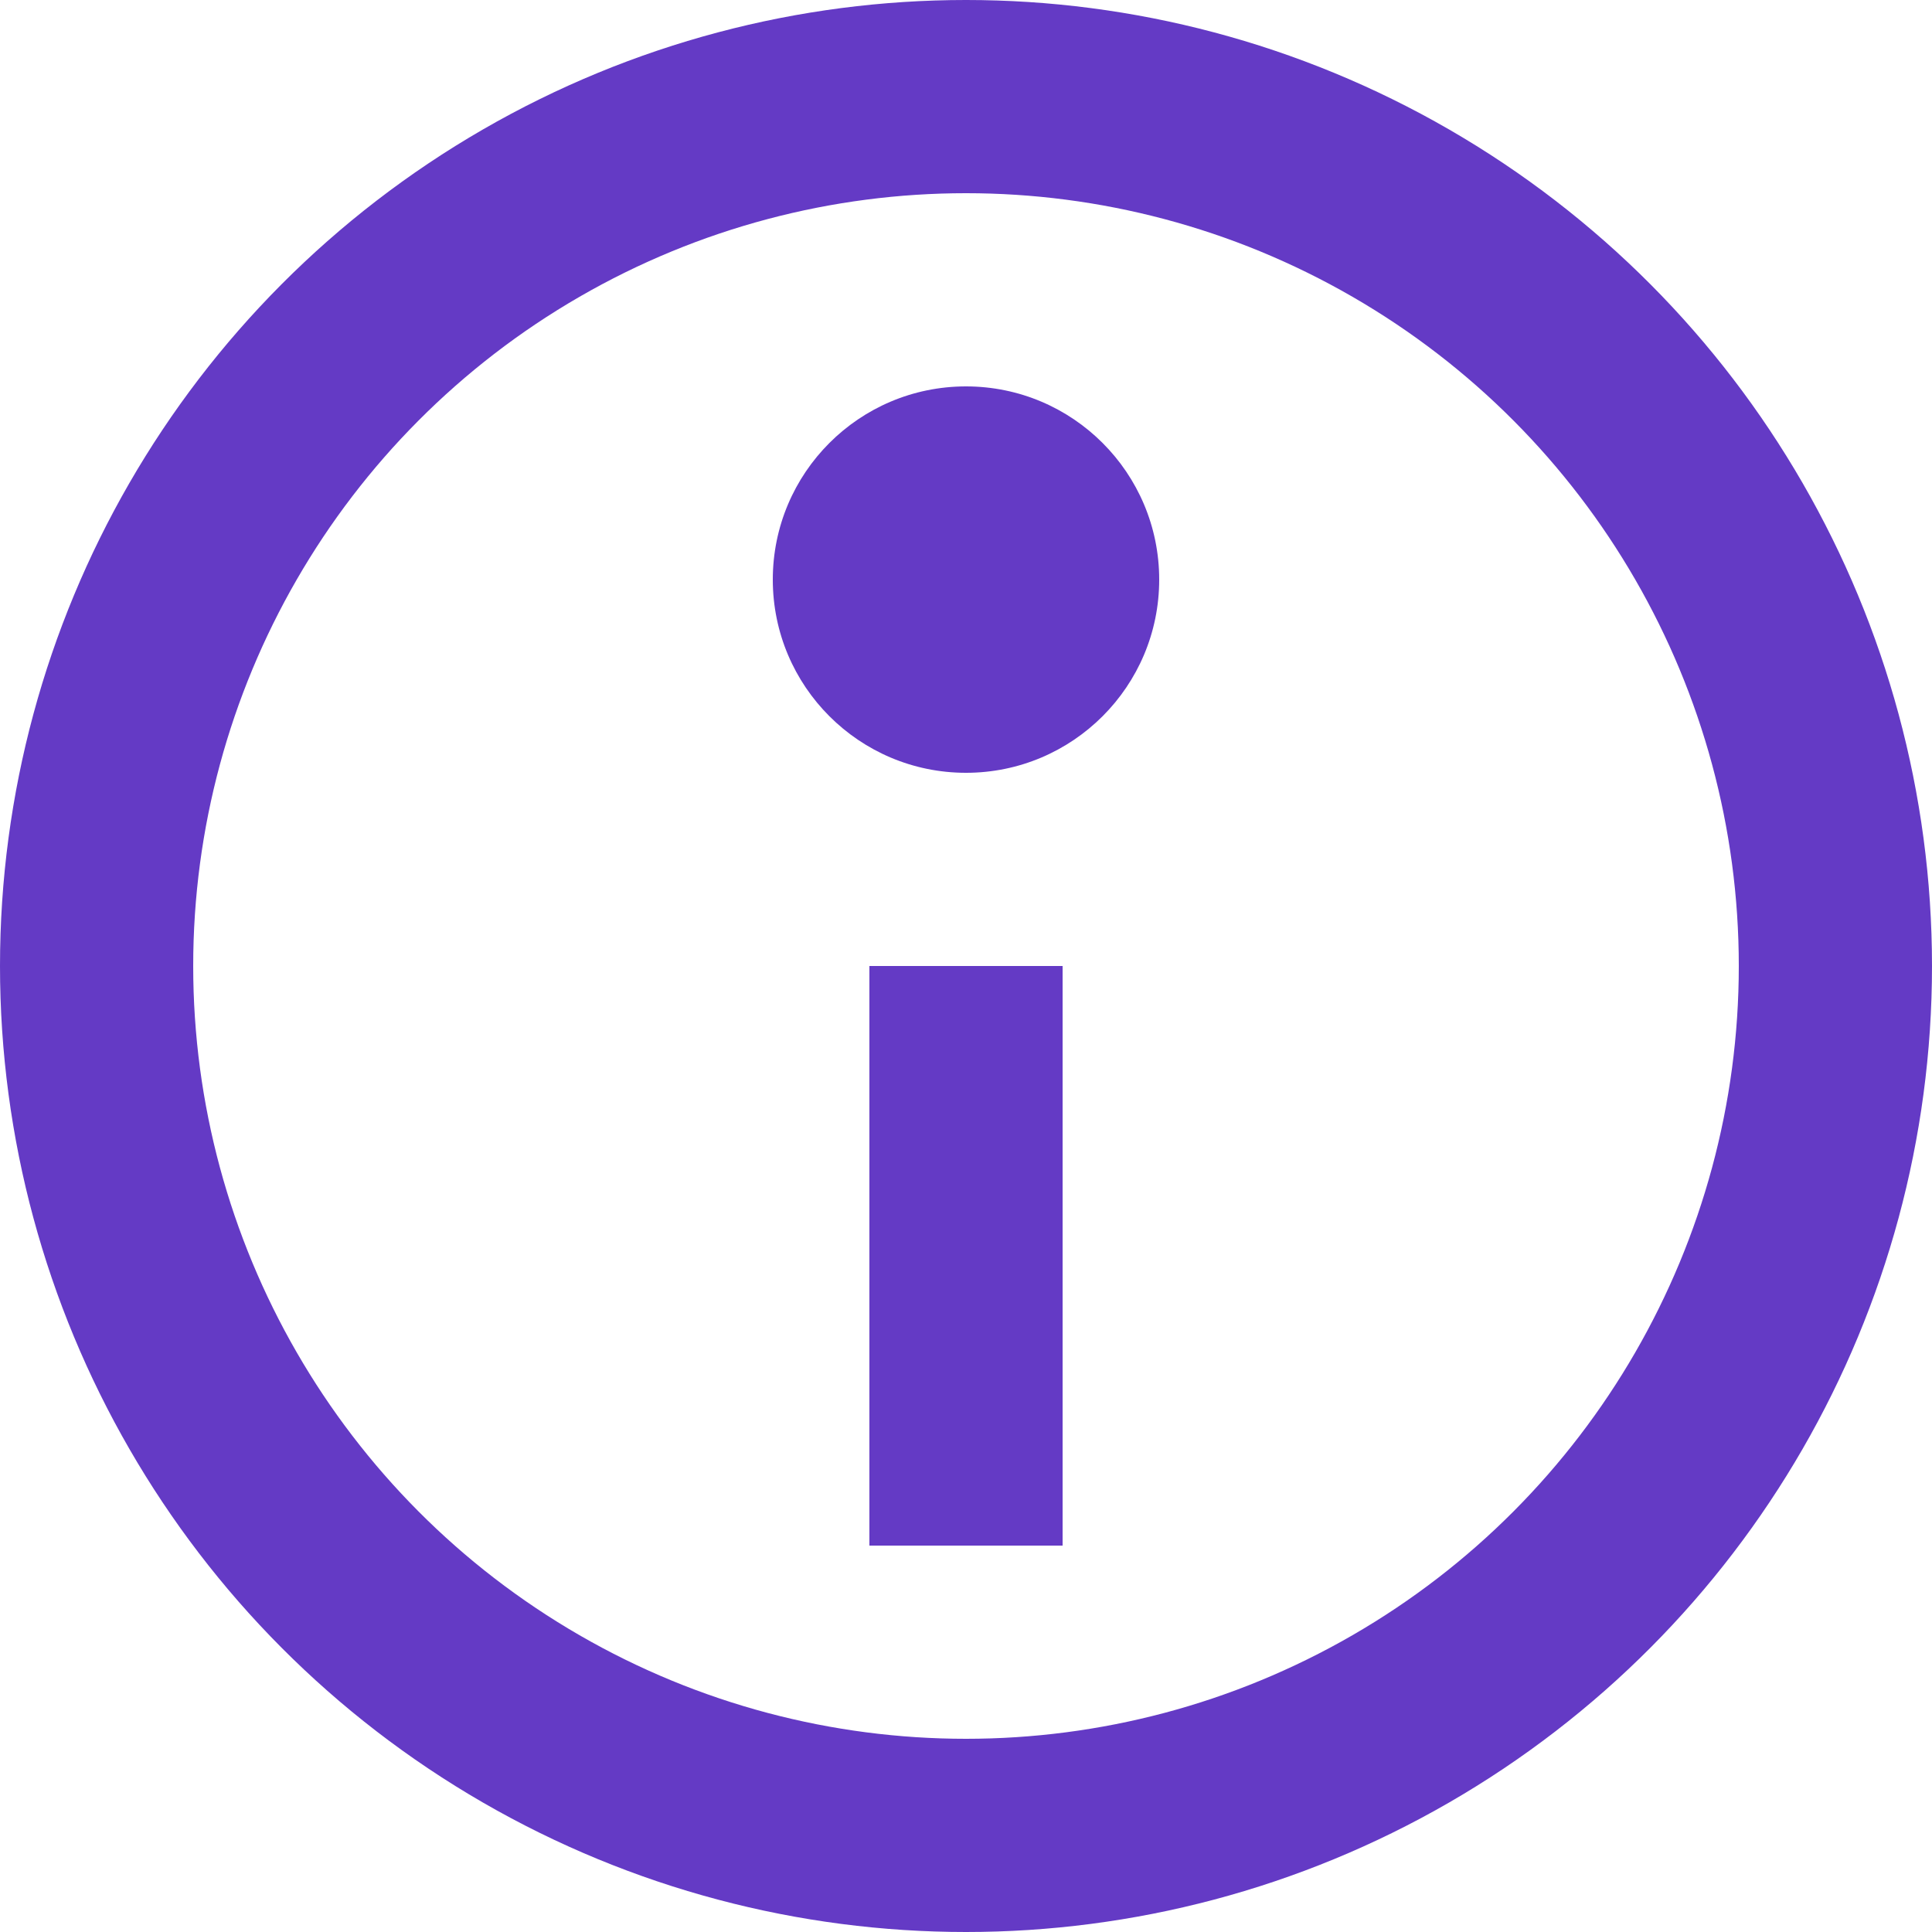
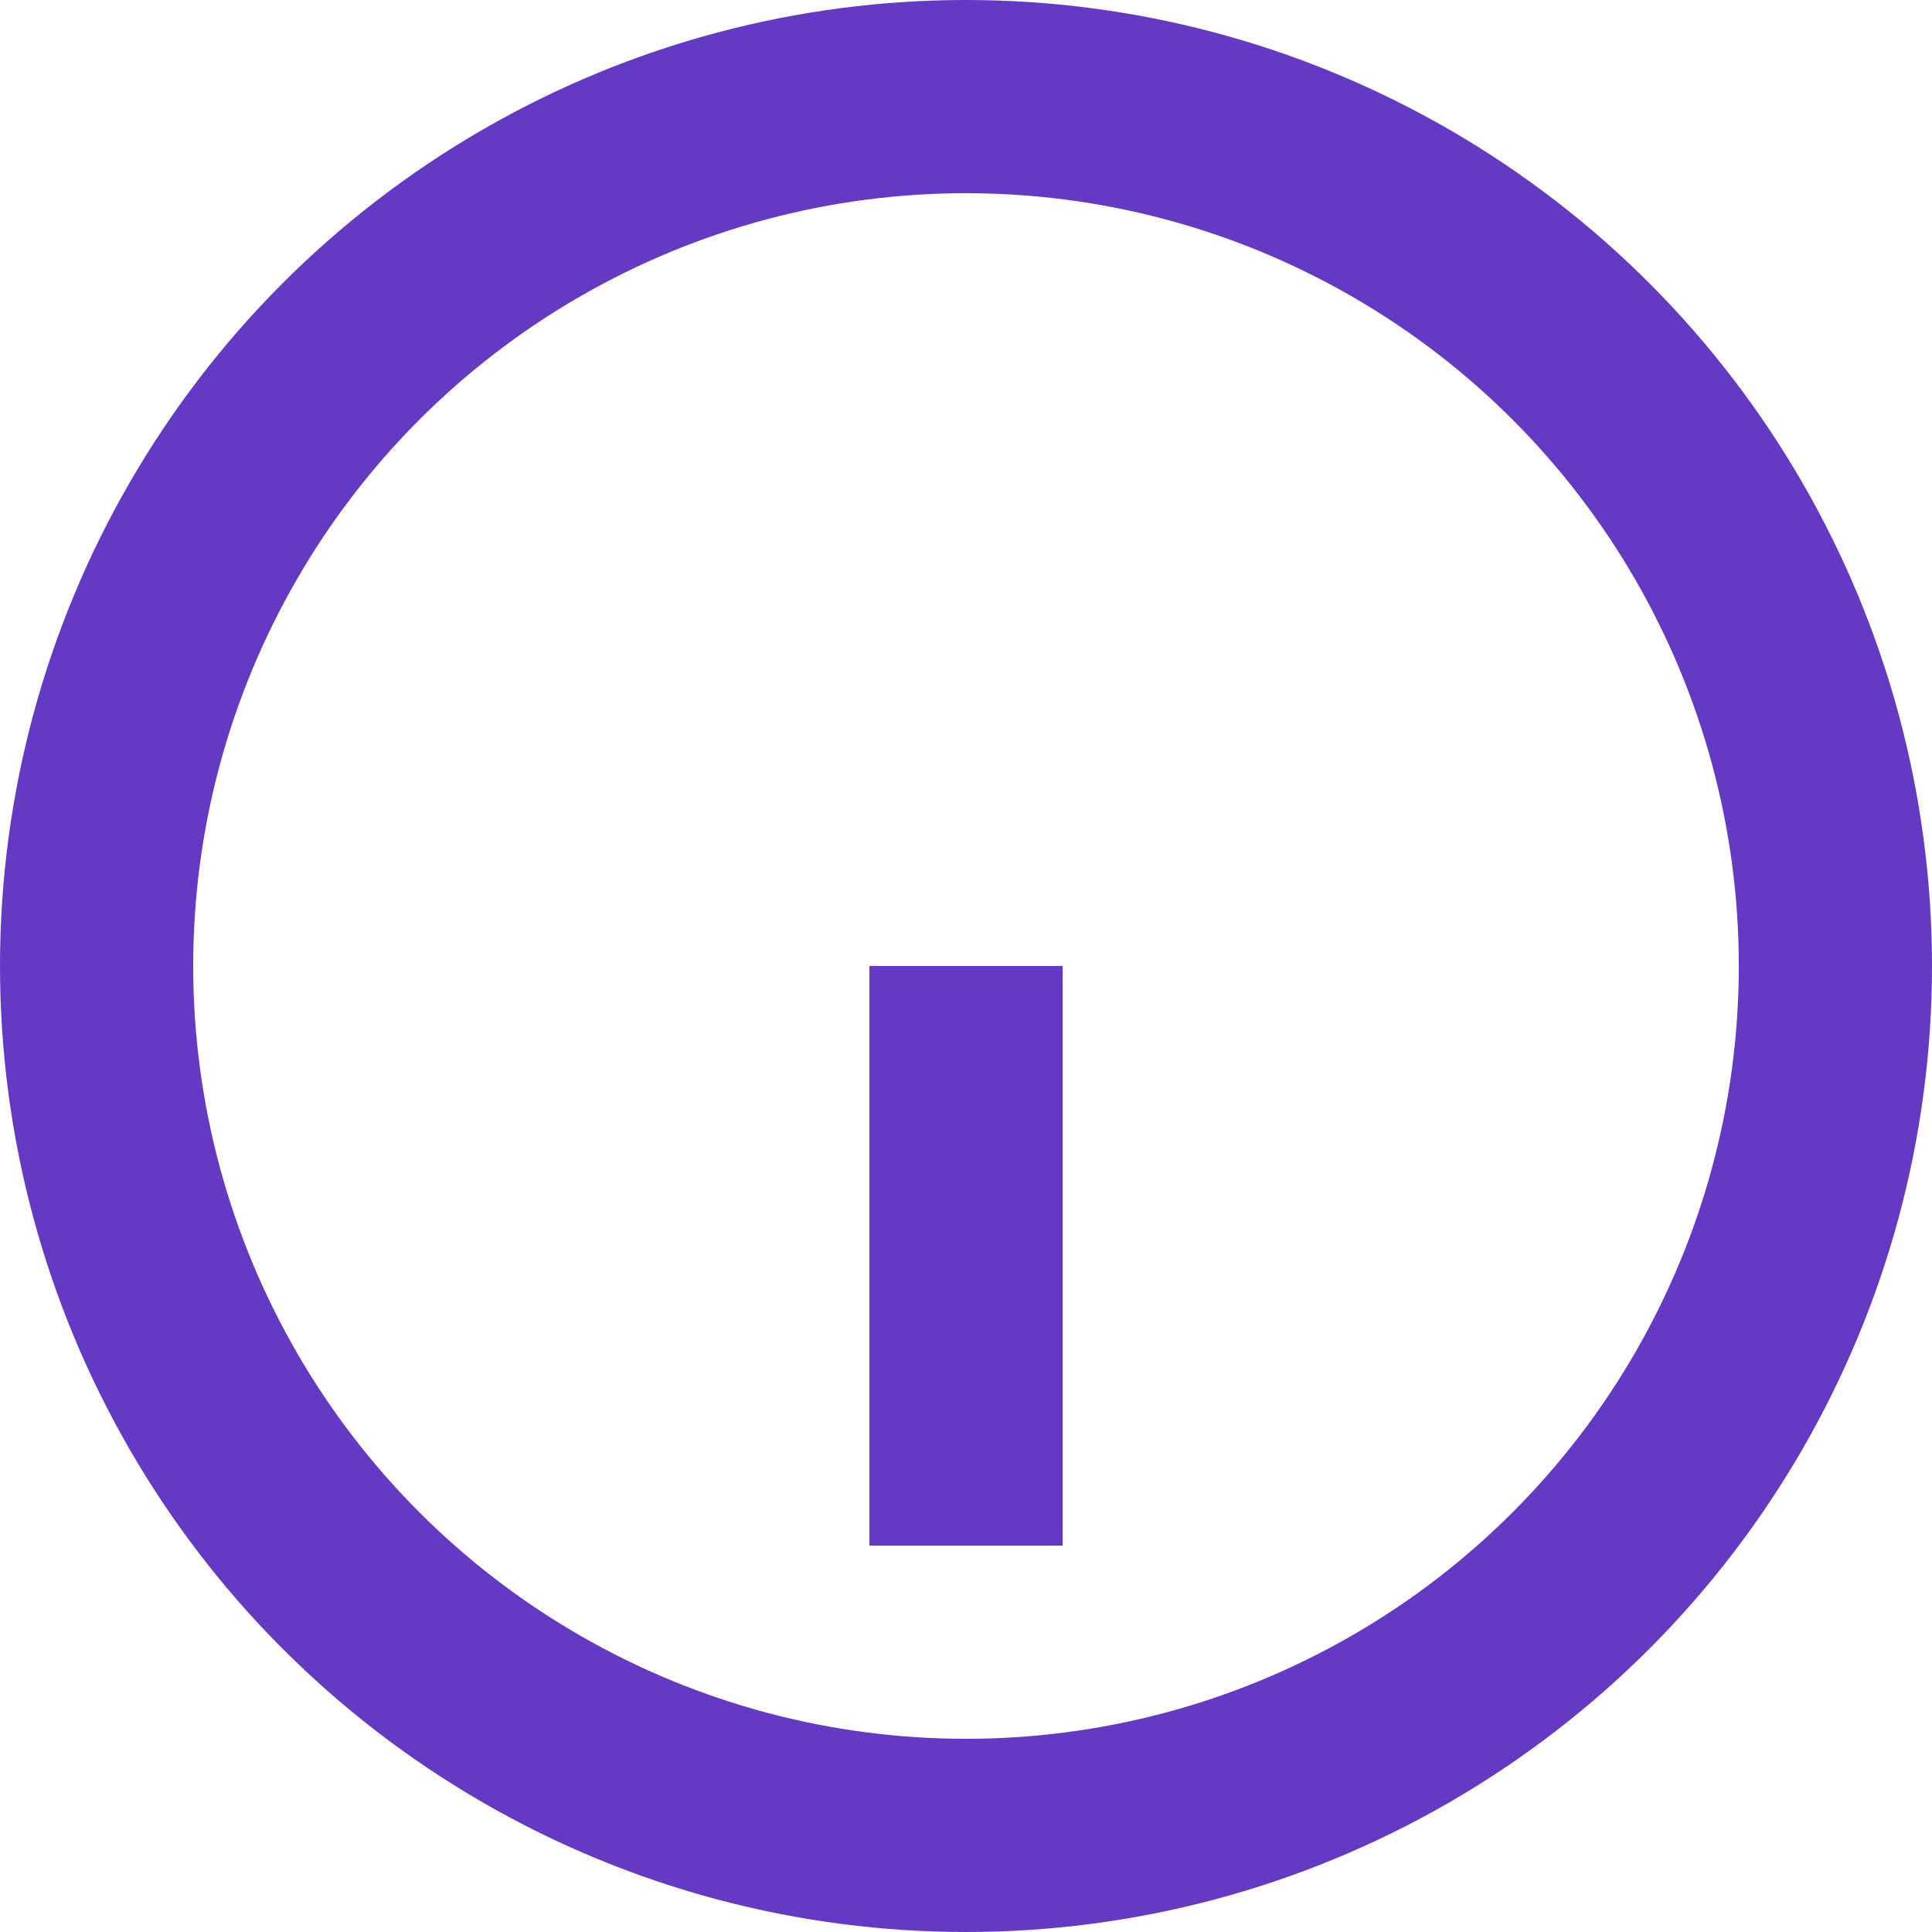
<svg xmlns="http://www.w3.org/2000/svg" width="20" height="20" viewBox="0 0 20 20">
  <g fill="none" fill-rule="evenodd">
    <circle cx="10" cy="10" r="9" stroke="#643AC5" stroke-width="2" />
    <path fill="#643AC5" fill-rule="nonzero" d="M9 10h2v6H9z" />
-     <circle cx="10" cy="6" r="2" fill="#643AC5" fill-rule="nonzero" />
  </g>
</svg>